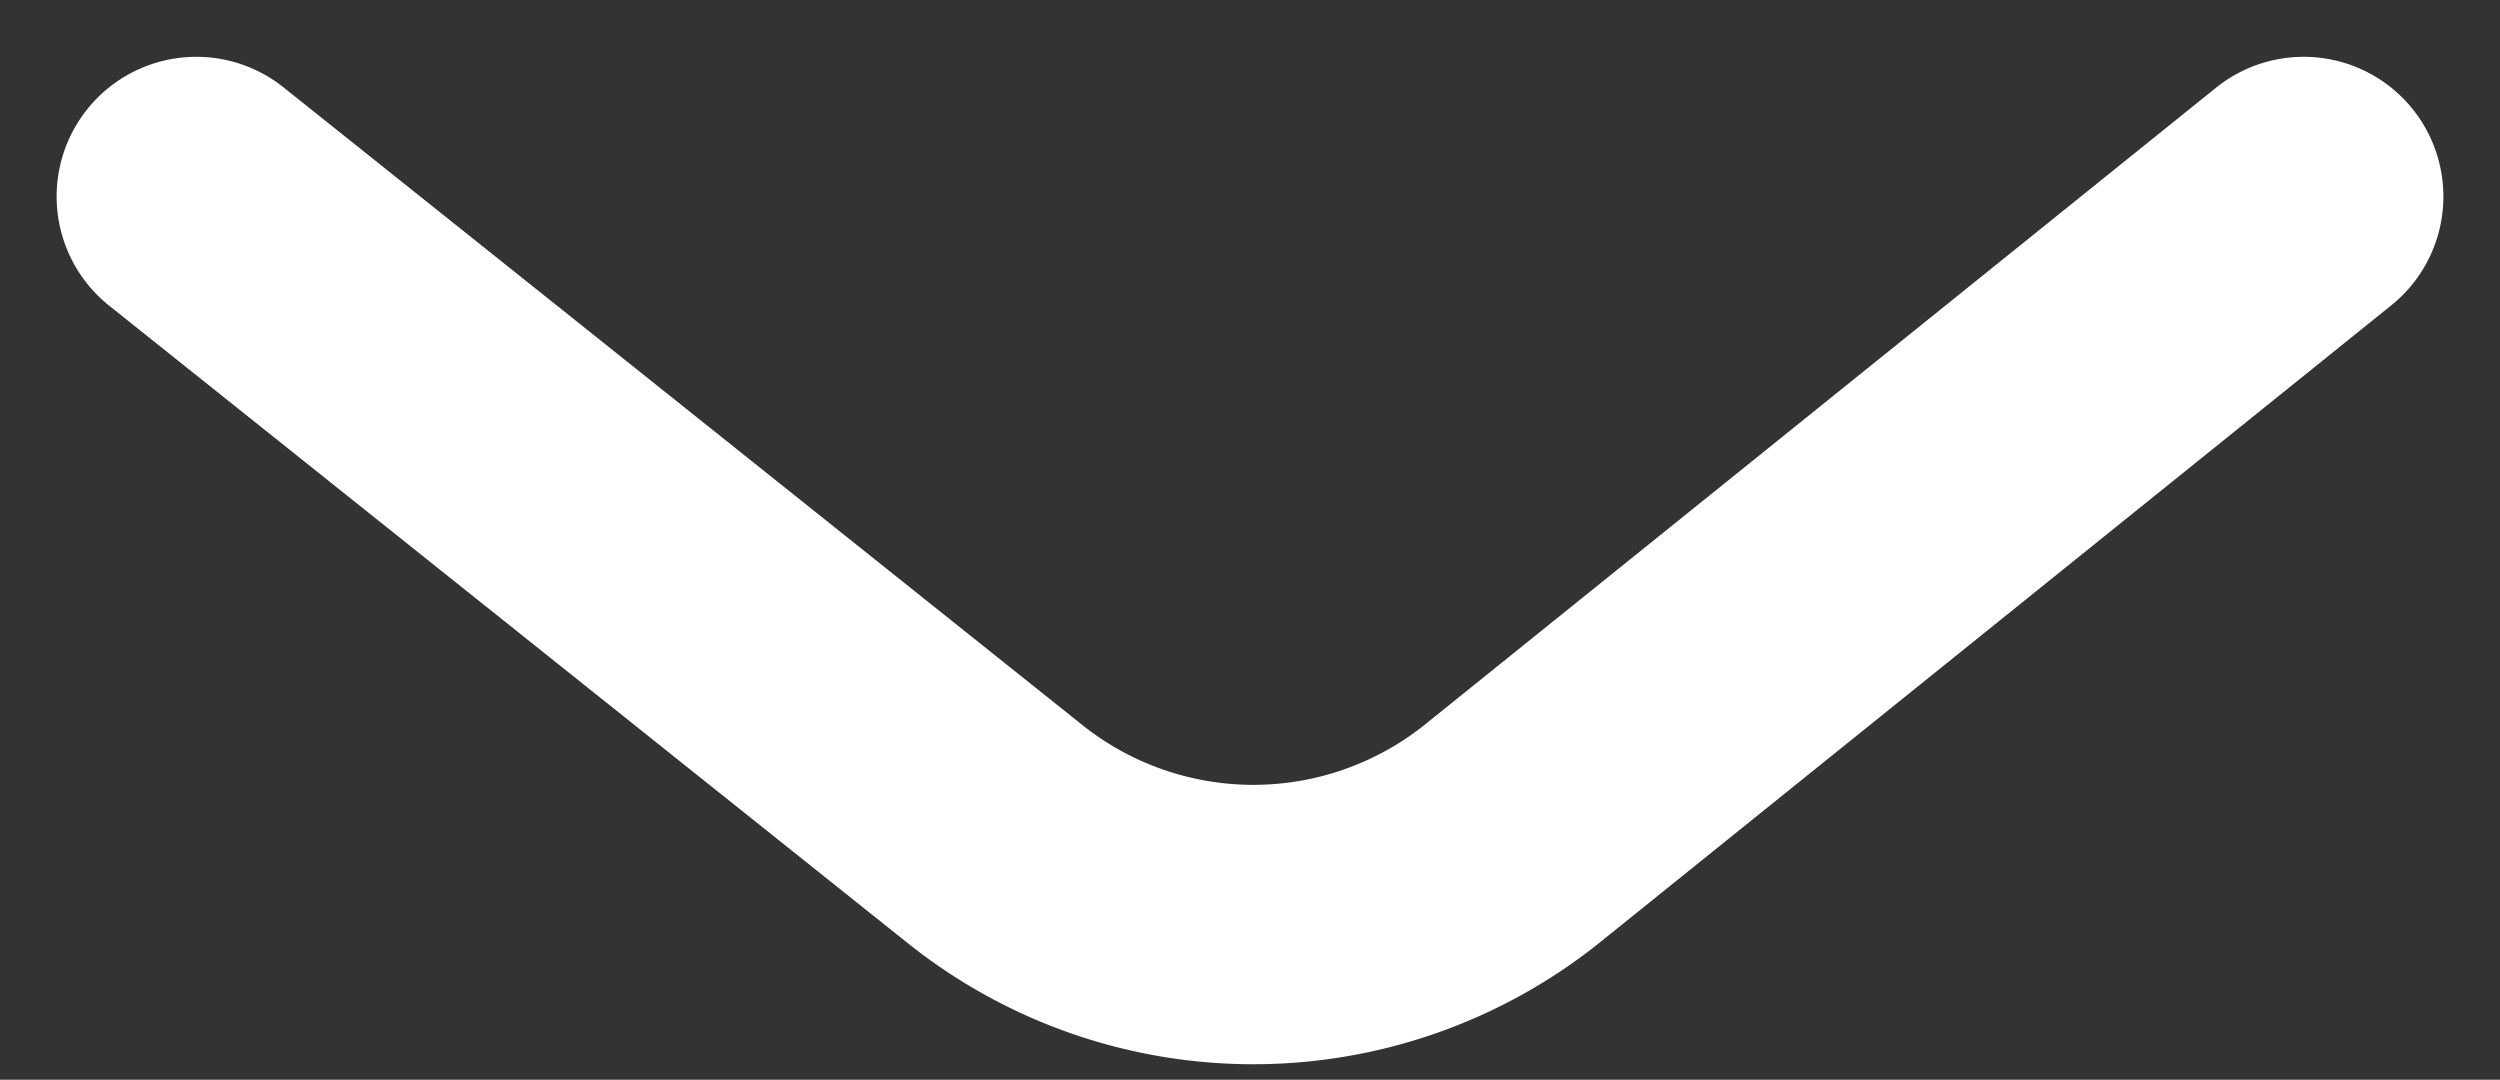
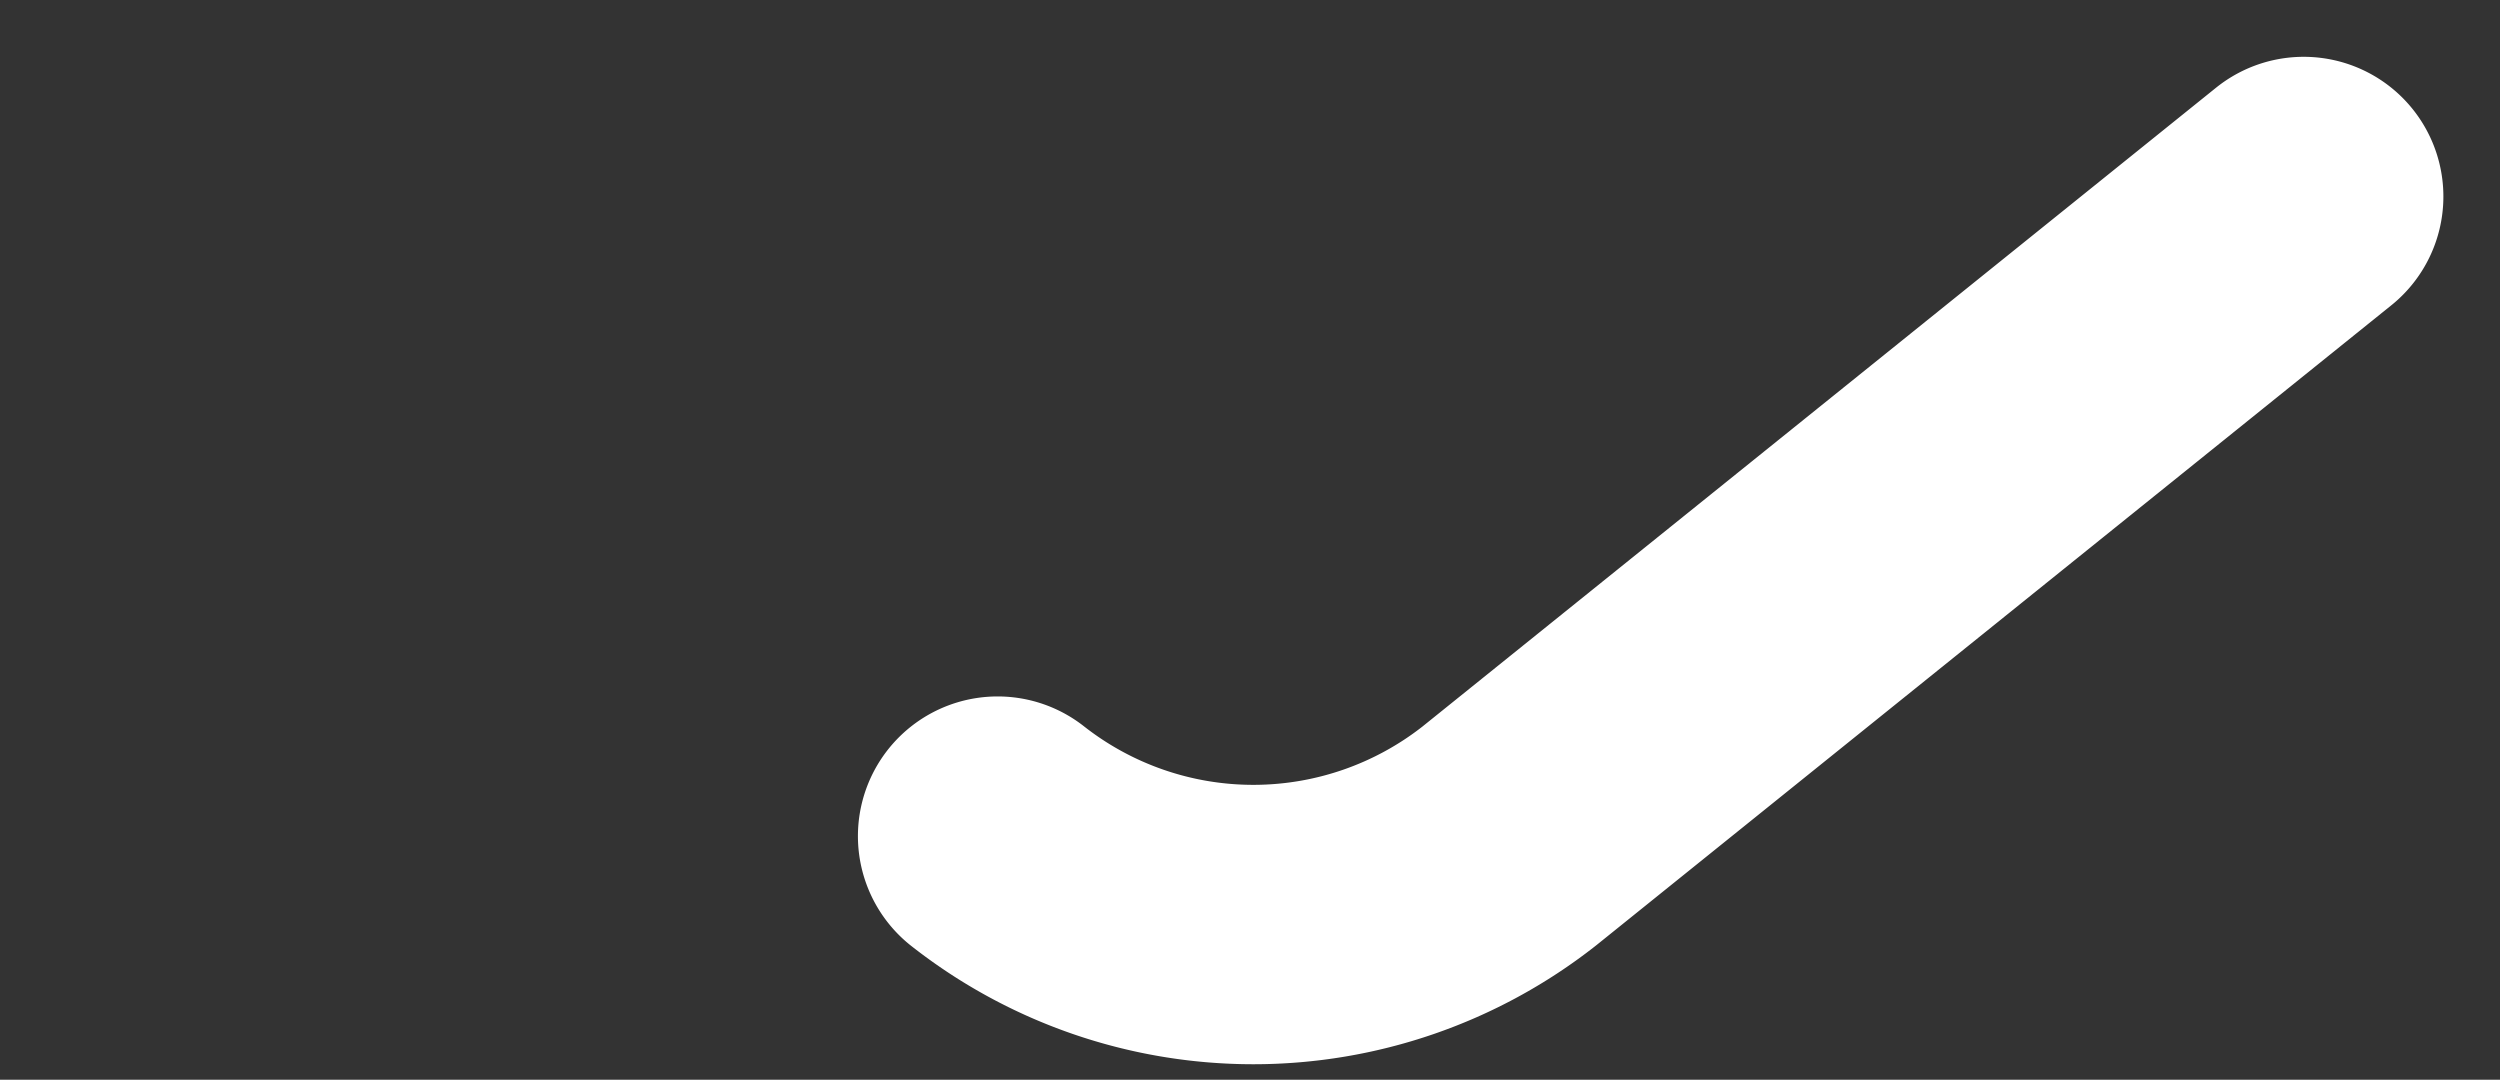
<svg xmlns="http://www.w3.org/2000/svg" width="13.422" height="5.797" viewBox="0 0 13.422 5.797">
  <rect x="0" y="0" width="13.422" height="5.797" fill="#333333" stroke="none" />
-   <path id="Path_445" d="M11.314,0,7.048,3.434a2.223,2.223,0,0,1-2.746,0L0,0" transform="translate(1.054 1.055)" fill="none" stroke="#fff" stroke-linecap="round" stroke-linejoin="round" stroke-miterlimit="10" stroke-width="1.5" />
+   <path id="Path_445" d="M11.314,0,7.048,3.434a2.223,2.223,0,0,1-2.746,0" transform="translate(1.054 1.055)" fill="none" stroke="#fff" stroke-linecap="round" stroke-linejoin="round" stroke-miterlimit="10" stroke-width="1.5" />
</svg>